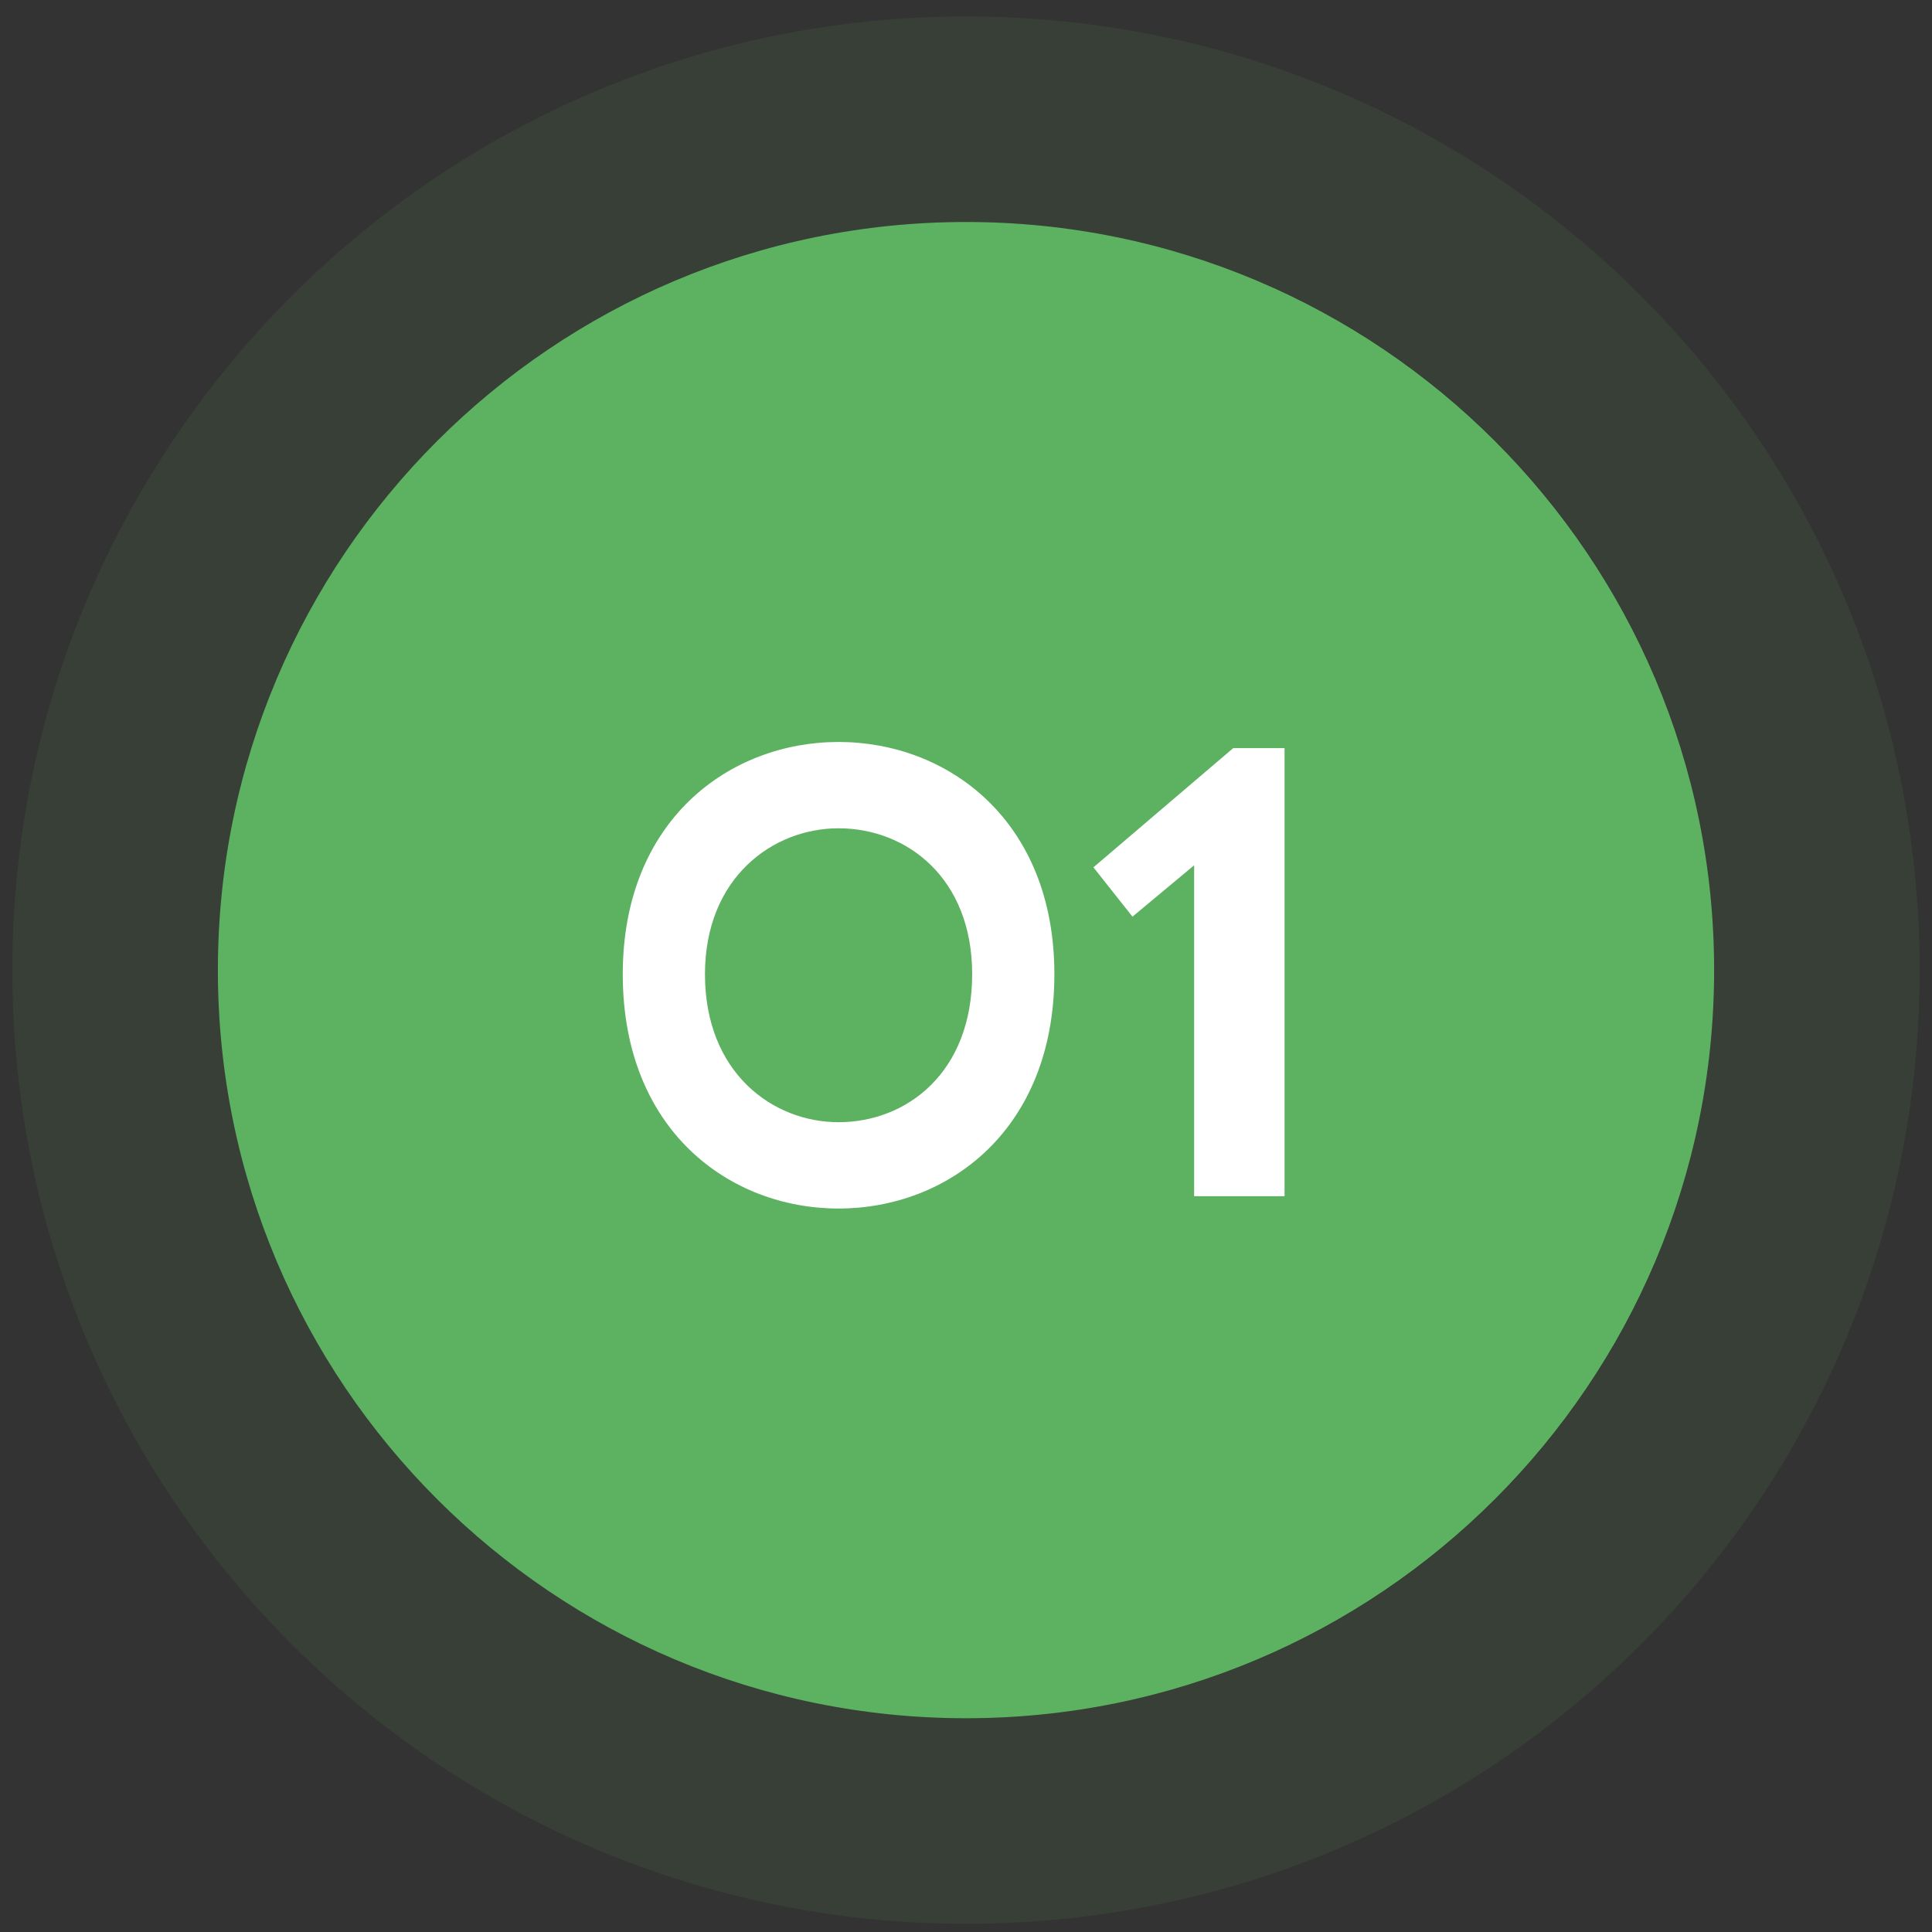
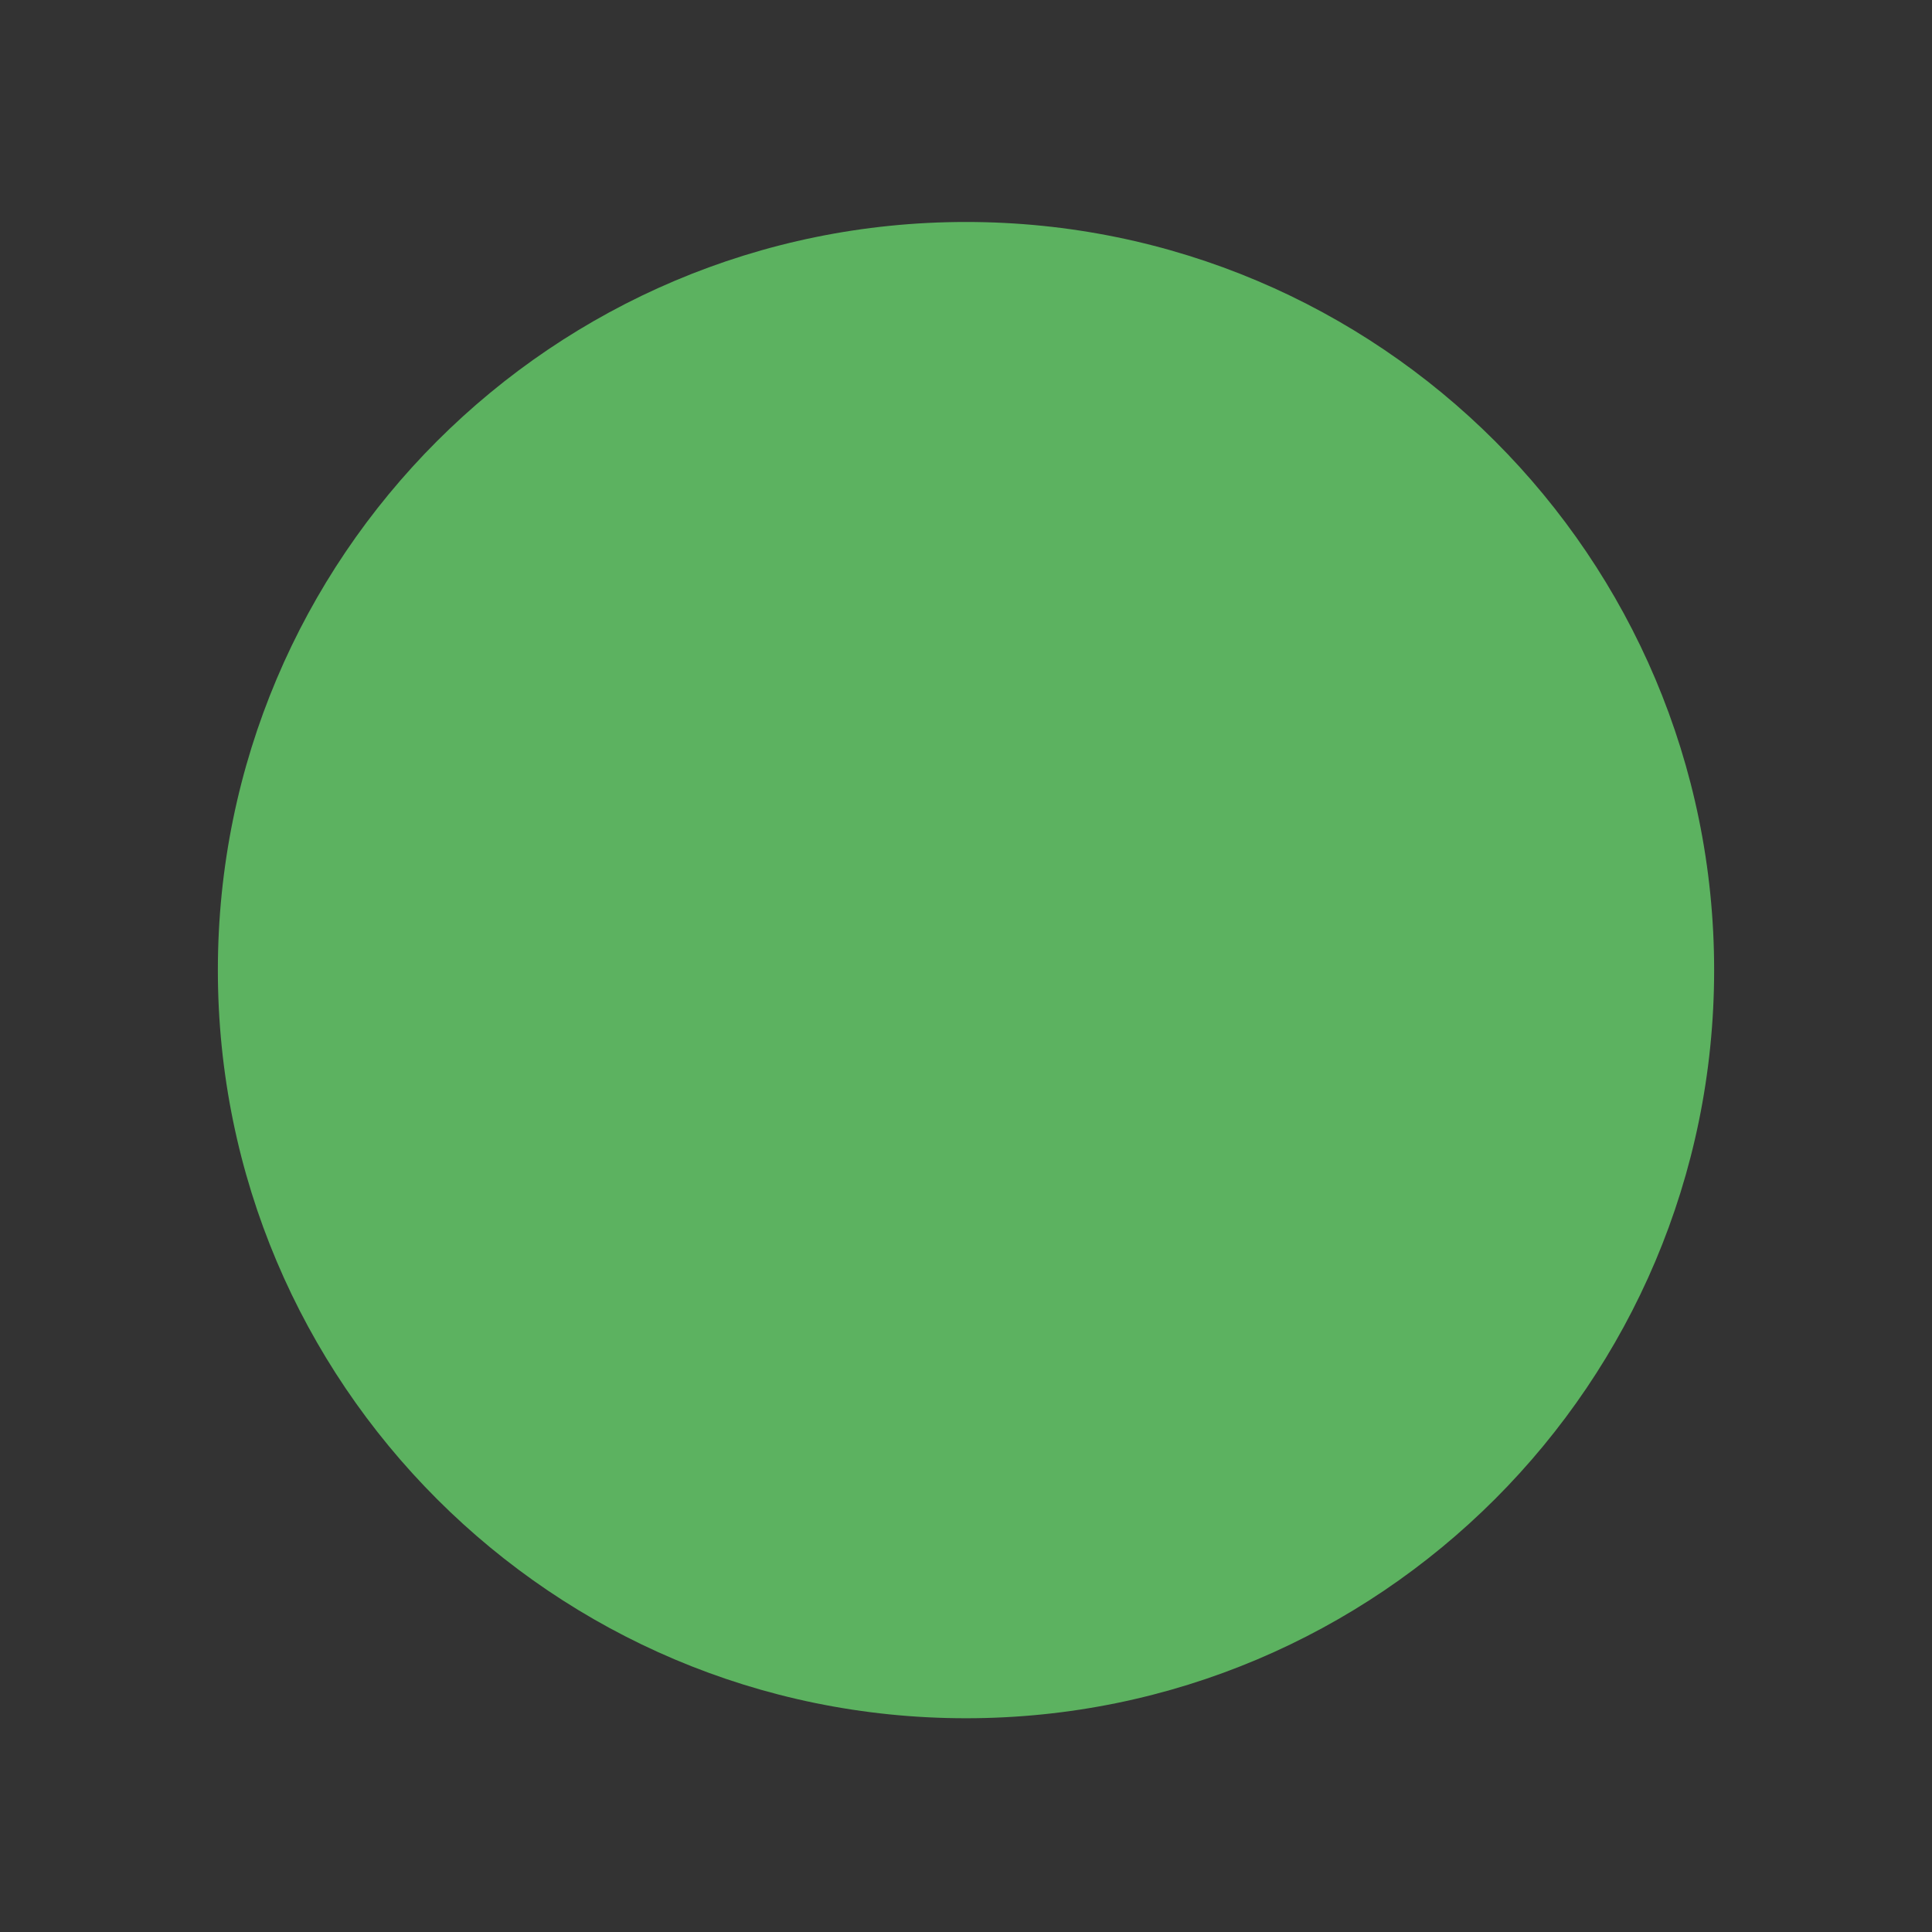
<svg xmlns="http://www.w3.org/2000/svg" version="1.2" viewBox="0 0 94 94" width="94" height="94">
  <rect x="0" y="0" width="94" height="94" fill="#333333" stroke="none" />
  <title>Frame 3466 (1)</title>
  <style>
		.s0 { fill: #5cb260 } 
		.s1 { opacity: .1;fill: none;stroke: #5cb260;stroke-width: 10 } 
		.s2 { fill: #ffffff } 
	</style>
  <g>
    <path fill-rule="evenodd" class="s0" d="m47 10.8c20.1 0 36.4 16.3 36.4 36.4 0 20.1-16.3 36.4-36.4 36.4-20.1 0-36.4-16.3-36.4-36.4 0-20.1 16.3-36.4 36.4-36.4z" />
-     <path fill-rule="evenodd" class="s1" d="m47 5.8c22.9 0 41.4 18.5 41.4 41.4 0 22.9-18.5 41.4-41.4 41.4-22.8 0-41.4-18.5-41.4-41.4 0-22.9 18.6-41.4 41.4-41.4z" />
-     <path class="s2" d="m30.3 47.4c0-7.5 5.2-11.3 10.5-11.3 5.3 0 10.5 3.8 10.5 11.3 0 7.6-5.2 11.4-10.5 11.4-5.3 0-10.5-3.8-10.5-11.4zm4 0c0 4.8 3.3 7.2 6.5 7.2 3.3 0 6.5-2.4 6.5-7.2 0-4.7-3.2-7.1-6.5-7.1-3.2 0-6.5 2.4-6.5 7.1zm25.7-11h2.5v21.8h-4.4v-16.1l-3 2.5-1.9-2.4z" />
+     <path fill-rule="evenodd" class="s1" d="m47 5.8z" />
  </g>
</svg>